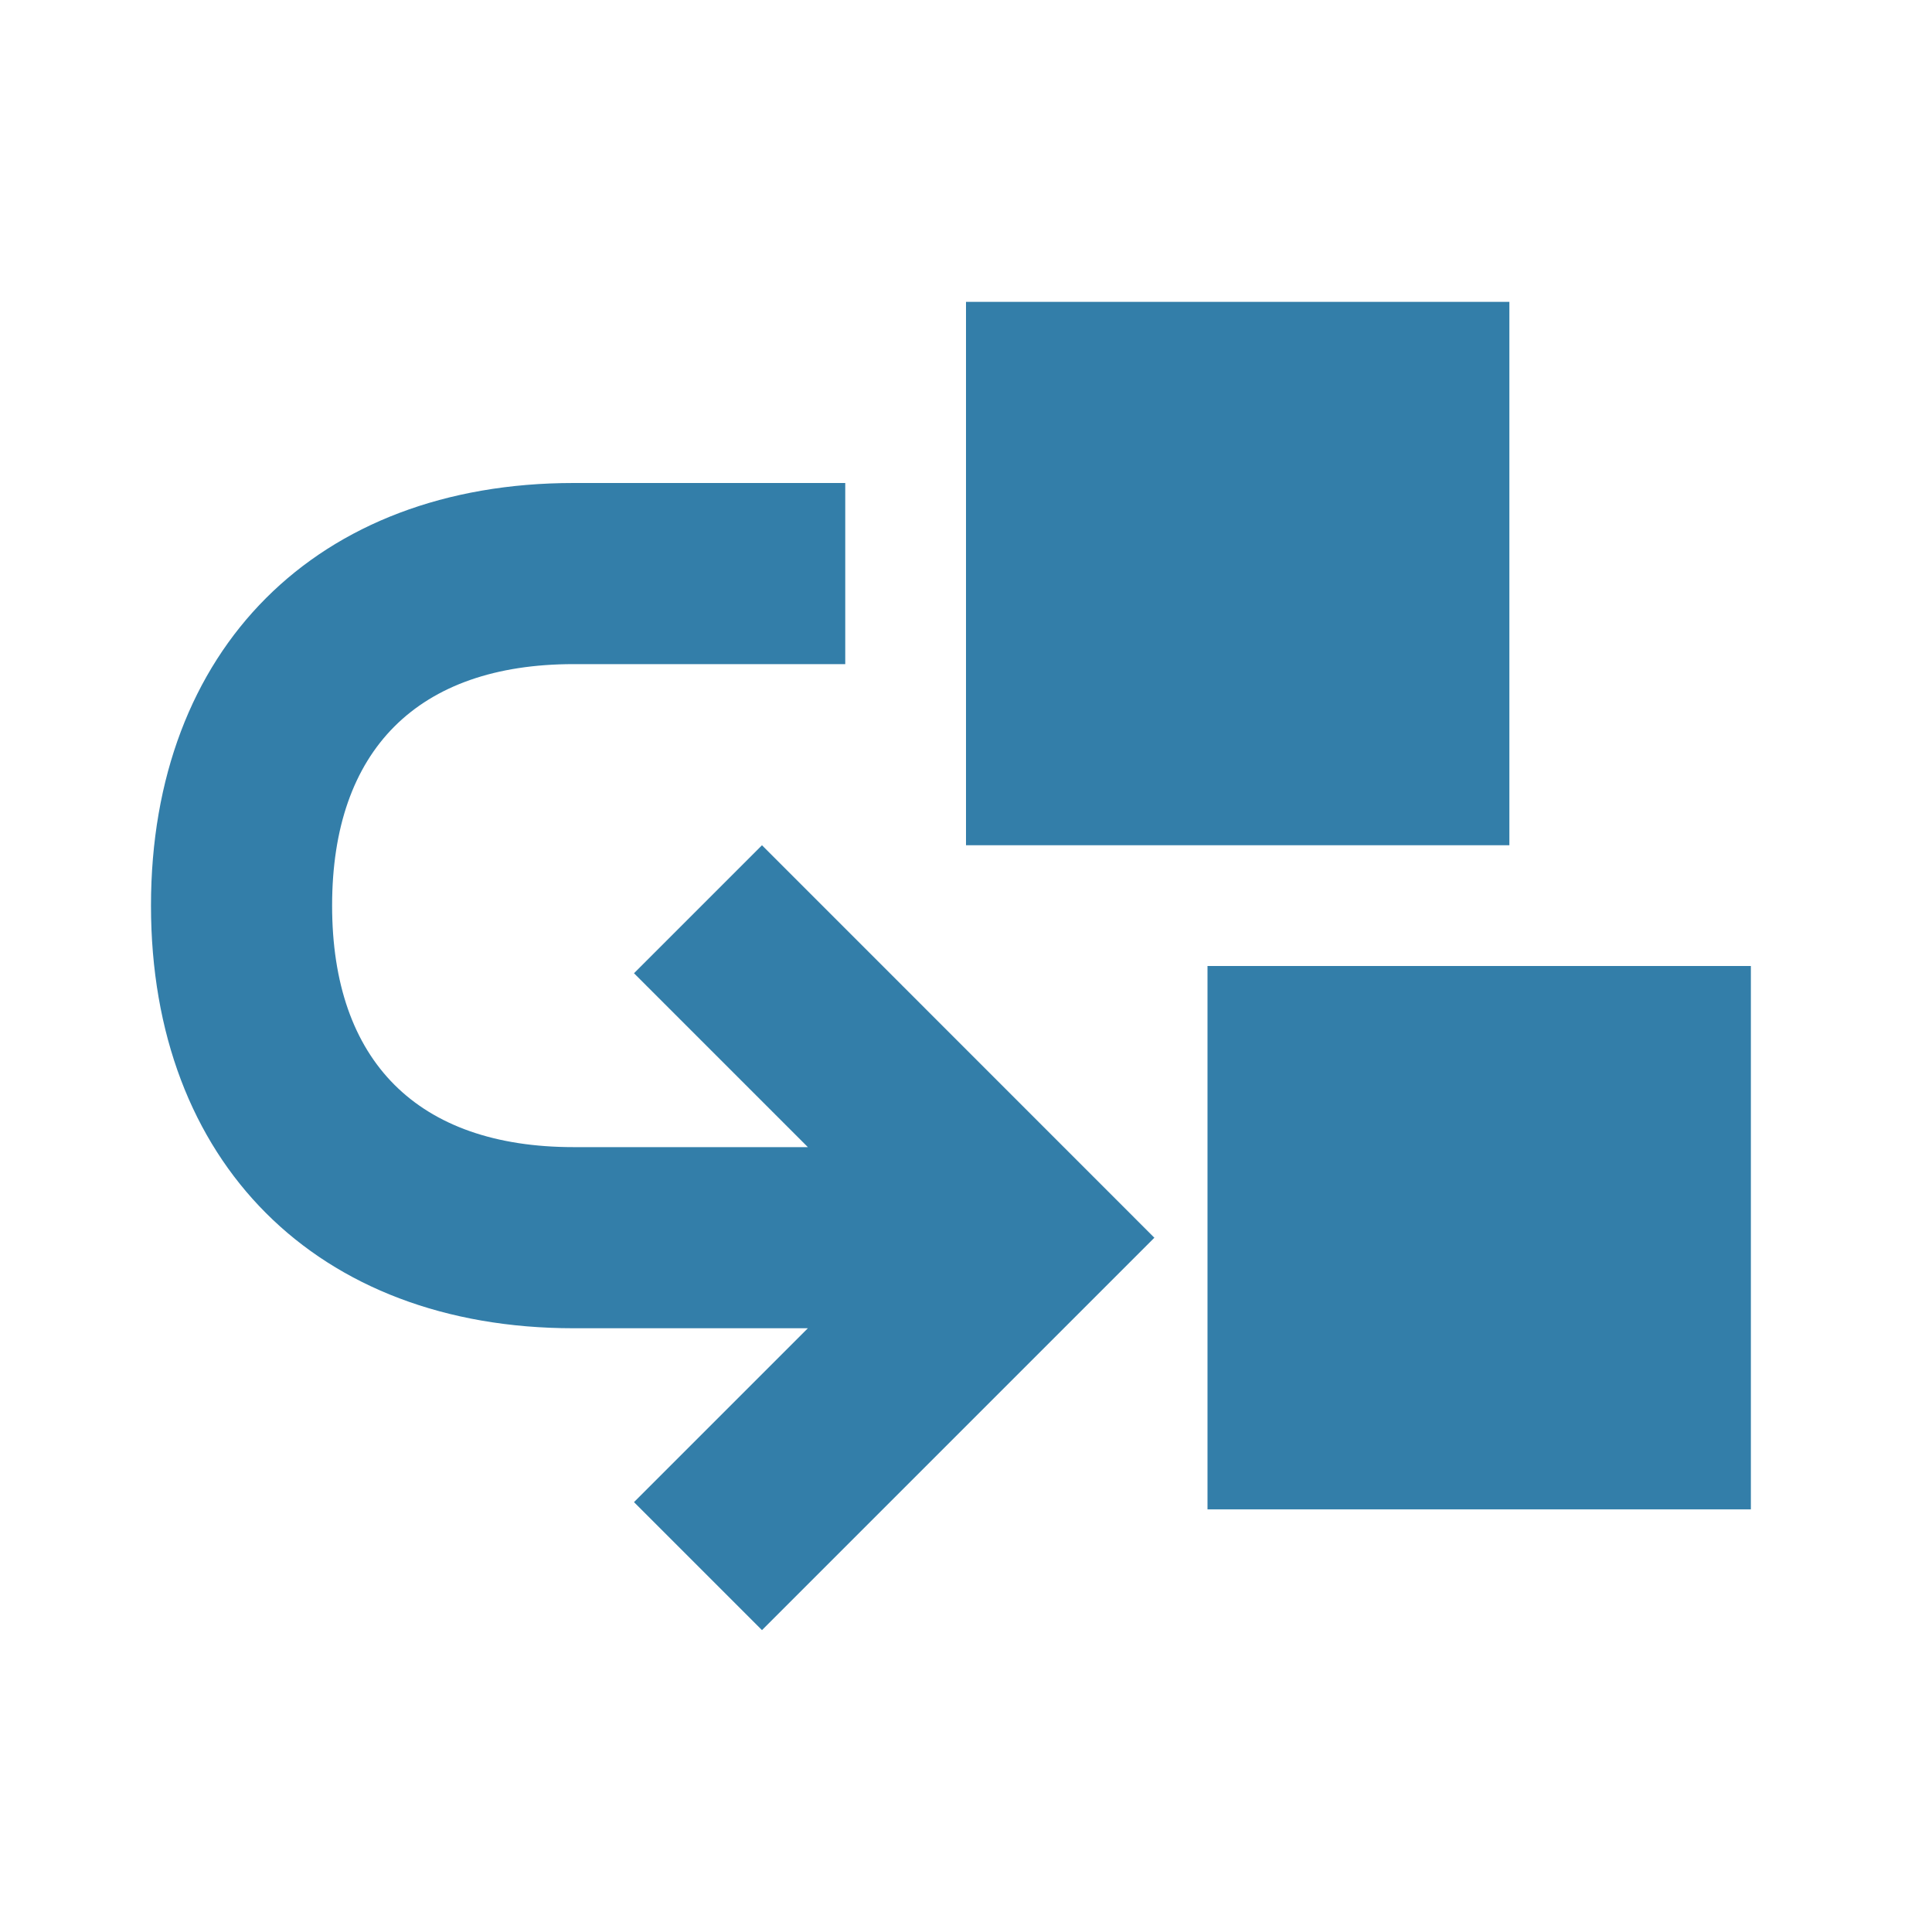
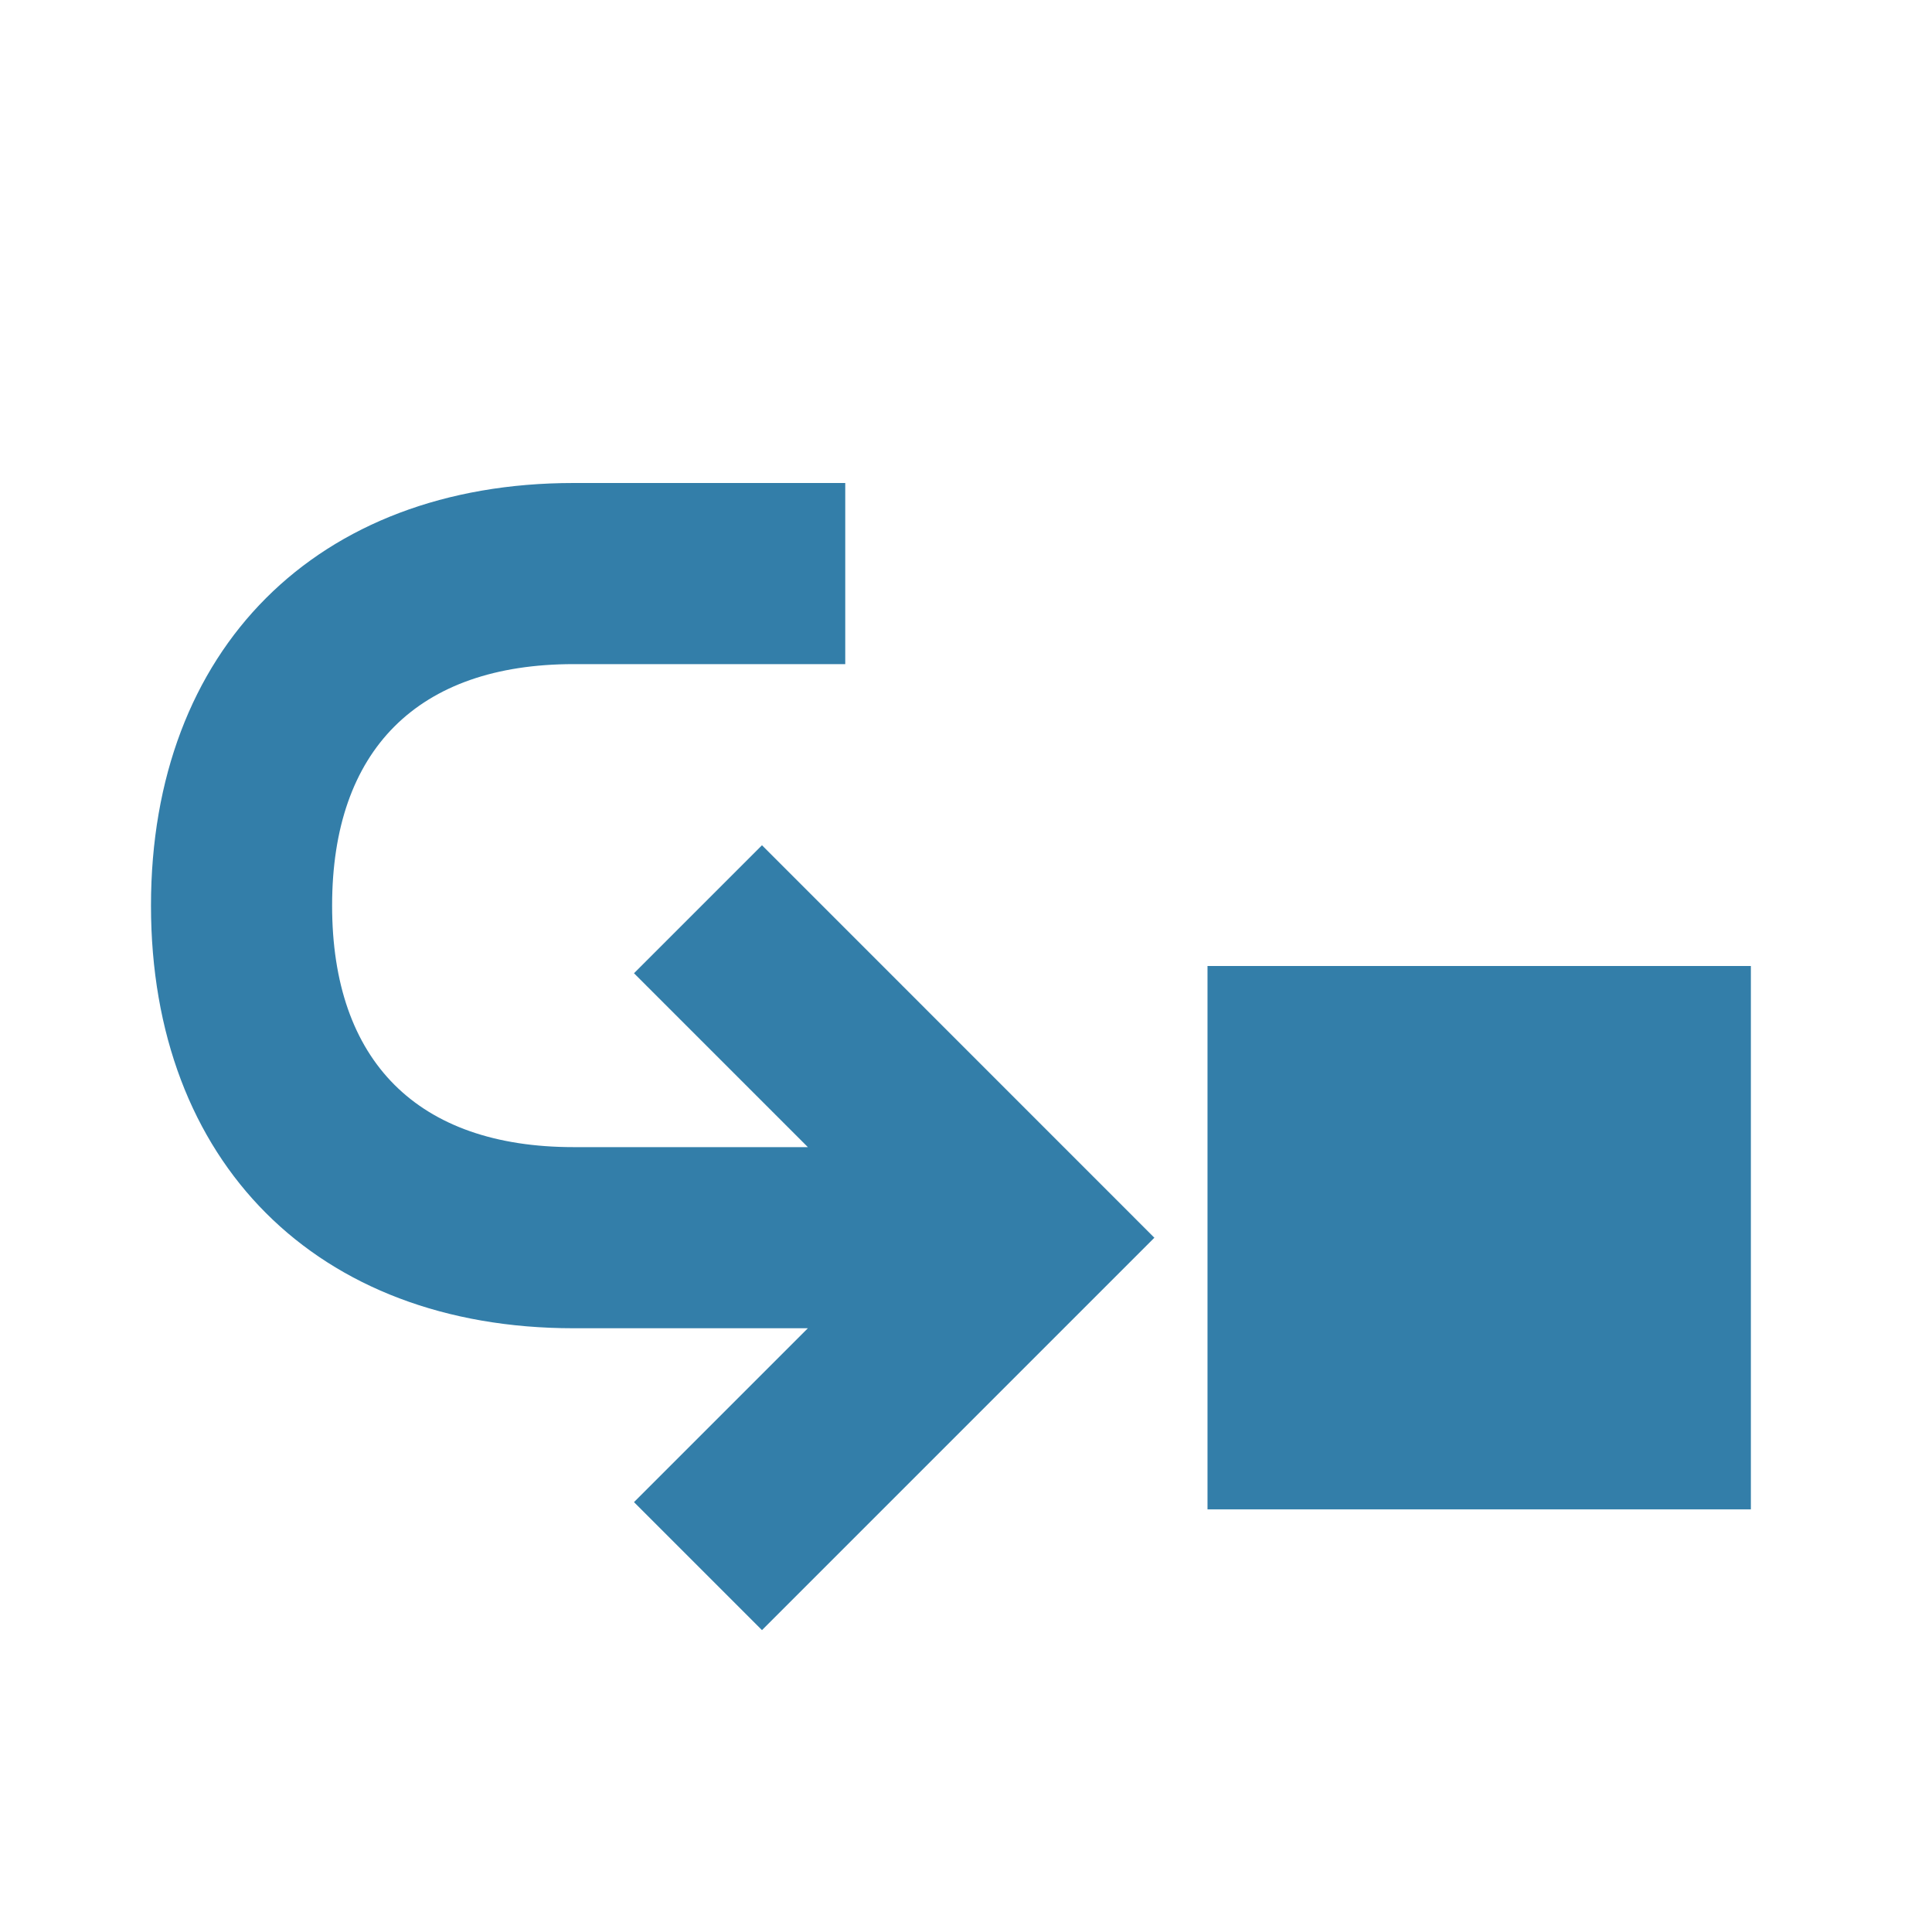
<svg xmlns="http://www.w3.org/2000/svg" viewBox="0 0 20 20" fill="#337ea9">
-   <path d="m7.888 8.75 4.062 4.063-4.062 4.062-1.325-1.325 1.8-1.8H5.938c-2.657 0-4.375-1.719-4.375-4.375S3.28 5 5.938 5H8.75v1.875H5.938c-1.613 0-2.5.888-2.5 2.5s.887 2.5 2.5 2.5h2.425l-1.8-1.8zm7.737-5.625H10V8.75h5.625zM12.5 10v5.625h5.625V10z" fill="#337ea9" />
+   <path d="m7.888 8.75 4.062 4.063-4.062 4.062-1.325-1.325 1.8-1.8H5.938c-2.657 0-4.375-1.719-4.375-4.375S3.28 5 5.938 5H8.75v1.875H5.938c-1.613 0-2.5.888-2.5 2.5s.887 2.5 2.5 2.5h2.425l-1.8-1.8zm7.737-5.625H10h5.625zM12.5 10v5.625h5.625V10z" fill="#337ea9" />
</svg>